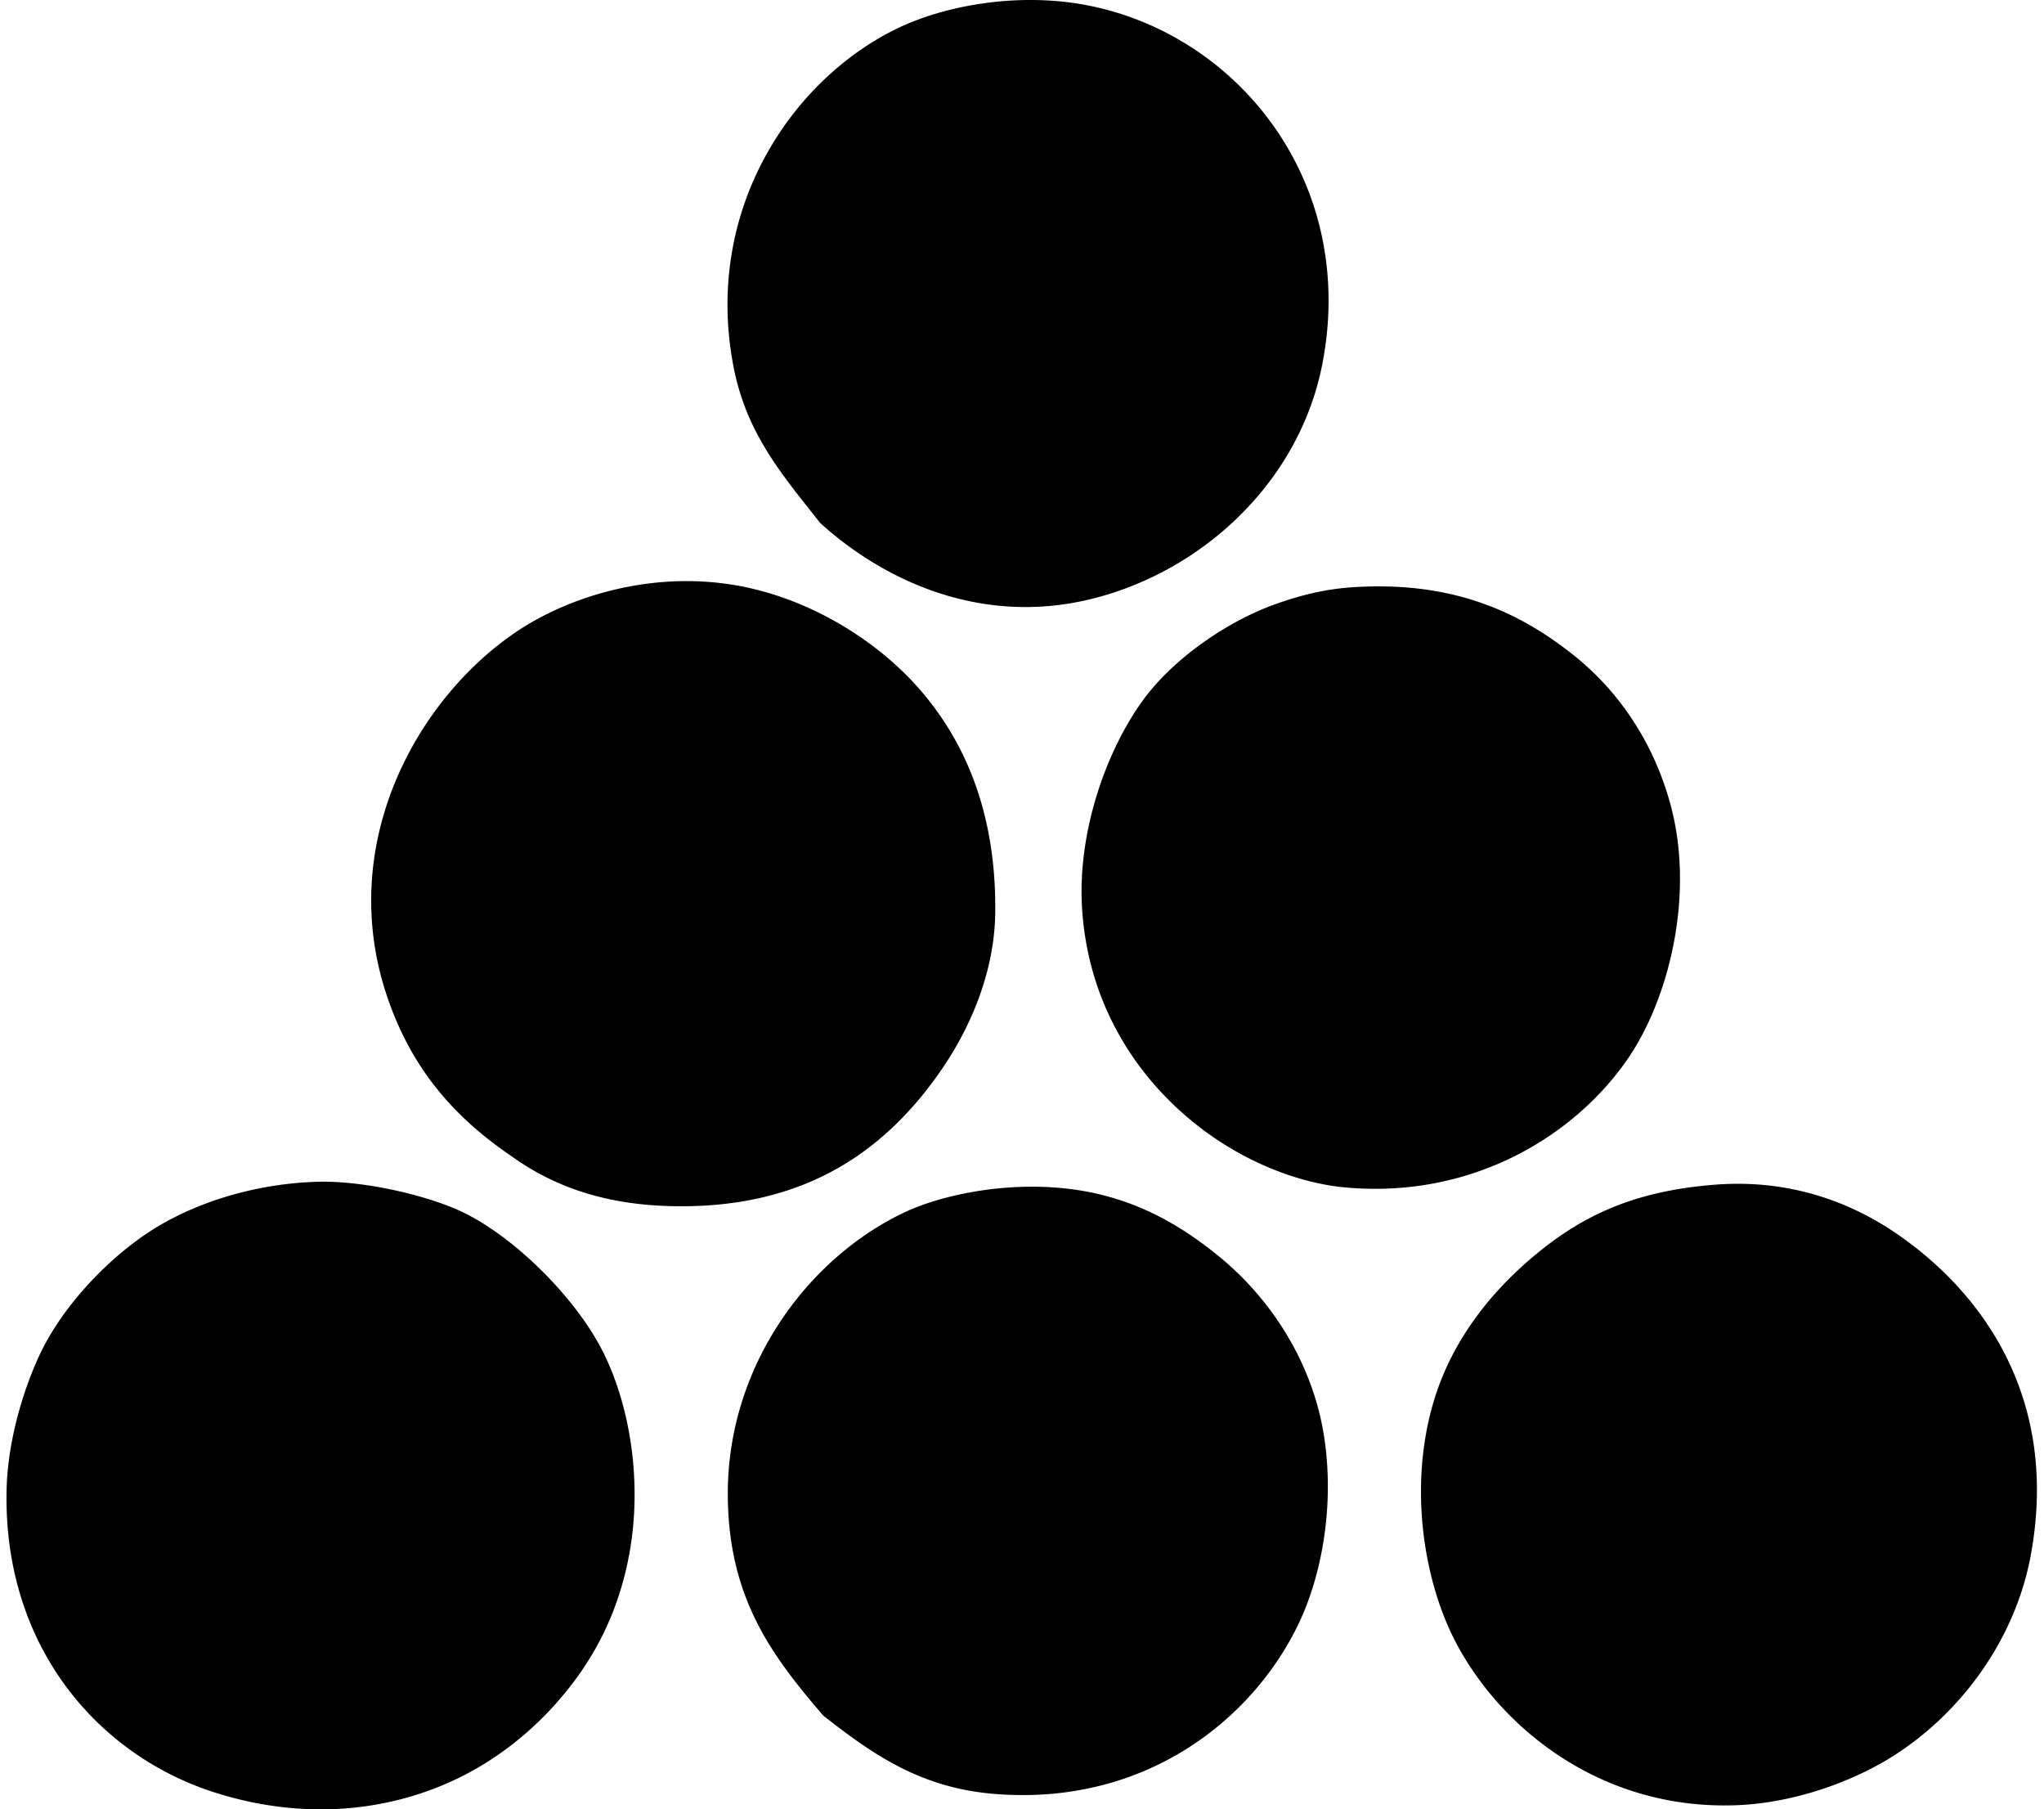
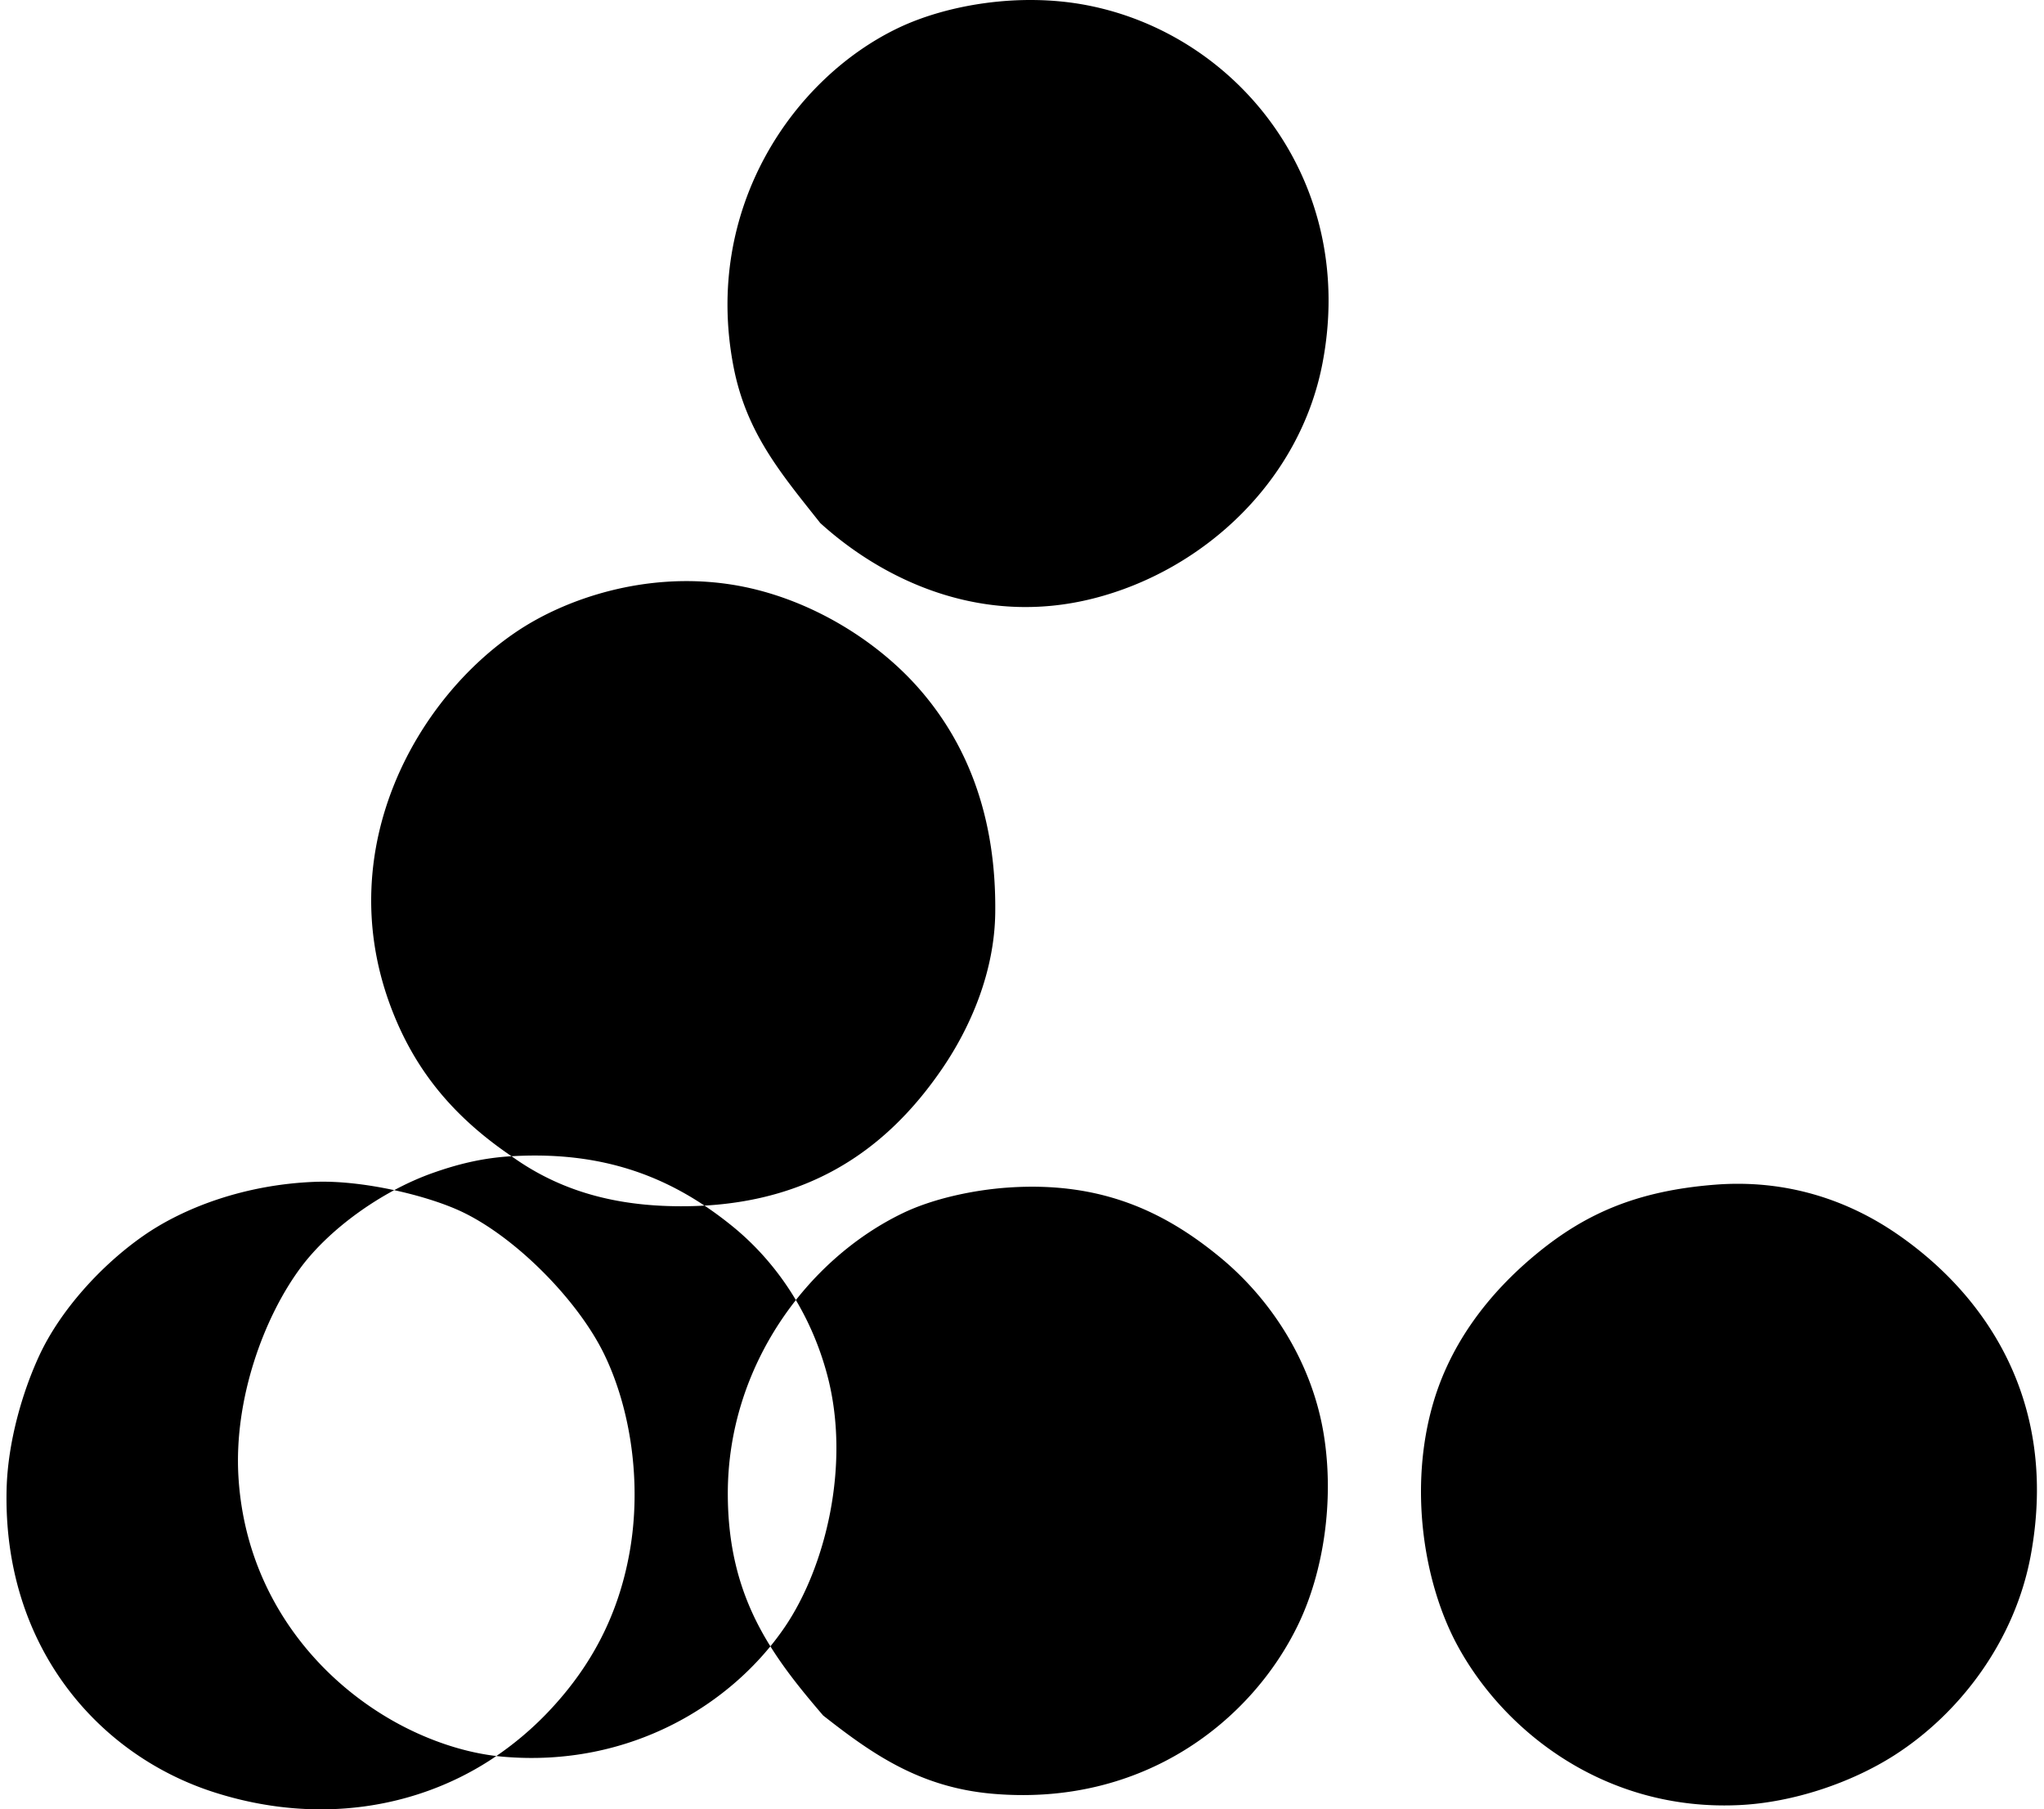
<svg xmlns="http://www.w3.org/2000/svg" width="226" height="200" fill="none" viewBox="0 0 226 200">
-   <path fill="#000" fill-rule="evenodd" d="M90.694 57.816c-4.347-5.488-8.177-9.957-9.594-17.302-3.362-17.429 6.576-31.871 18.243-37.435C104.675.54 112.688-.847 120.105.564c16.861 3.208 29.977 19.655 26.11 39.636-2.506 12.965-13.11 22.857-25.322 25.953-12.464 3.161-23.3-2.08-30.2-8.337Zm-34.133 69.993c-6.548-4.444-10.914-9.734-13.526-16.986-6.179-17.161 2.979-33.583 14.157-41.053 5.429-3.629 14.163-6.564 23.437-5.19 8.405 1.244 16.236 6.068 21.076 11.641 5.388 6.197 8.465 14.308 8.336 24.692-.082 6.498-2.713 12.583-5.818 17.146-6.216 9.13-15.333 15.728-30.356 15.255-6.962-.217-12.557-2.089-17.306-5.505Zm93.273-62.913c10.71-.63 18.115 2.638 24.378 7.706 4.815 3.895 8.694 9.547 10.538 16.515 2.603 9.833-.179 21.183-4.717 27.841-5.799 8.506-17.099 15.534-31.143 14.314-4.51-.392-8.819-2.076-12.112-3.933-8.744-4.933-16.393-14.264-17.143-27.053-.499-8.5 2.782-17.58 6.919-23.124 3.202-4.287 8.947-8.405 14.47-10.381 2.782-.991 5.558-1.697 8.81-1.885ZM34.858 130.638c5.241-.194 12.376 1.493 16.202 3.306 5.956 2.823 12.825 9.76 15.732 15.728 2.936 6.031 4.18 14.227 2.829 21.866-1.273 7.217-4.407 12.68-8.493 17.143a35.744 35.744 0 0 1-7.079 5.978c-8.038 5.14-18.864 7.135-30.356 3.463C10.844 194.016.313 181.973.73 164.617c.125-5.194 1.75-10.764 3.619-14.785 2.308-4.974 6.824-9.964 11.482-13.213 4.488-3.136 11.265-5.692 19.027-5.981Zm154.772.316c7.992-.624 14.719 1.772 19.975 5.348 9.698 6.602 18.081 18.359 14.945 35.546-1.735 9.503-7.825 17.529-15.098 22.18-4.727 3.02-11.147 5.219-17.146 5.504-14.788.699-25.966-8.085-31.144-17.616-3.763-6.928-5.438-17.516-2.675-26.897 1.941-6.583 6.106-12.04 11.325-16.356 5.373-4.447 11.081-7.025 19.818-7.709Zm-98.62 58.671c-5.683-6.63-10.538-13.037-10.538-24.538 0-14.038 8.754-25.884 19.348-30.987 3.356-1.618 7.853-2.568 11.639-2.828 10.353-.716 17.397 2.734 23.437 7.705 5.824 4.793 10.231 11.824 11.482 19.665 1.17 7.326-.069 15.186-2.832 20.919-5.122 10.632-17.102 20.175-33.818 18.717-8.061-.706-13.339-4.428-18.718-8.653Z" clip-rule="evenodd" />
+   <path fill="#000" fill-rule="evenodd" d="M90.694 57.816c-4.347-5.488-8.177-9.957-9.594-17.302-3.362-17.429 6.576-31.871 18.243-37.435C104.675.54 112.688-.847 120.105.564c16.861 3.208 29.977 19.655 26.11 39.636-2.506 12.965-13.11 22.857-25.322 25.953-12.464 3.161-23.3-2.08-30.2-8.337Zm-34.133 69.993c-6.548-4.444-10.914-9.734-13.526-16.986-6.179-17.161 2.979-33.583 14.157-41.053 5.429-3.629 14.163-6.564 23.437-5.19 8.405 1.244 16.236 6.068 21.076 11.641 5.388 6.197 8.465 14.308 8.336 24.692-.082 6.498-2.713 12.583-5.818 17.146-6.216 9.13-15.333 15.728-30.356 15.255-6.962-.217-12.557-2.089-17.306-5.505Zc10.71-.63 18.115 2.638 24.378 7.706 4.815 3.895 8.694 9.547 10.538 16.515 2.603 9.833-.179 21.183-4.717 27.841-5.799 8.506-17.099 15.534-31.143 14.314-4.51-.392-8.819-2.076-12.112-3.933-8.744-4.933-16.393-14.264-17.143-27.053-.499-8.5 2.782-17.58 6.919-23.124 3.202-4.287 8.947-8.405 14.47-10.381 2.782-.991 5.558-1.697 8.81-1.885ZM34.858 130.638c5.241-.194 12.376 1.493 16.202 3.306 5.956 2.823 12.825 9.76 15.732 15.728 2.936 6.031 4.18 14.227 2.829 21.866-1.273 7.217-4.407 12.68-8.493 17.143a35.744 35.744 0 0 1-7.079 5.978c-8.038 5.14-18.864 7.135-30.356 3.463C10.844 194.016.313 181.973.73 164.617c.125-5.194 1.75-10.764 3.619-14.785 2.308-4.974 6.824-9.964 11.482-13.213 4.488-3.136 11.265-5.692 19.027-5.981Zm154.772.316c7.992-.624 14.719 1.772 19.975 5.348 9.698 6.602 18.081 18.359 14.945 35.546-1.735 9.503-7.825 17.529-15.098 22.18-4.727 3.02-11.147 5.219-17.146 5.504-14.788.699-25.966-8.085-31.144-17.616-3.763-6.928-5.438-17.516-2.675-26.897 1.941-6.583 6.106-12.04 11.325-16.356 5.373-4.447 11.081-7.025 19.818-7.709Zm-98.62 58.671c-5.683-6.63-10.538-13.037-10.538-24.538 0-14.038 8.754-25.884 19.348-30.987 3.356-1.618 7.853-2.568 11.639-2.828 10.353-.716 17.397 2.734 23.437 7.705 5.824 4.793 10.231 11.824 11.482 19.665 1.17 7.326-.069 15.186-2.832 20.919-5.122 10.632-17.102 20.175-33.818 18.717-8.061-.706-13.339-4.428-18.718-8.653Z" clip-rule="evenodd" />
</svg>